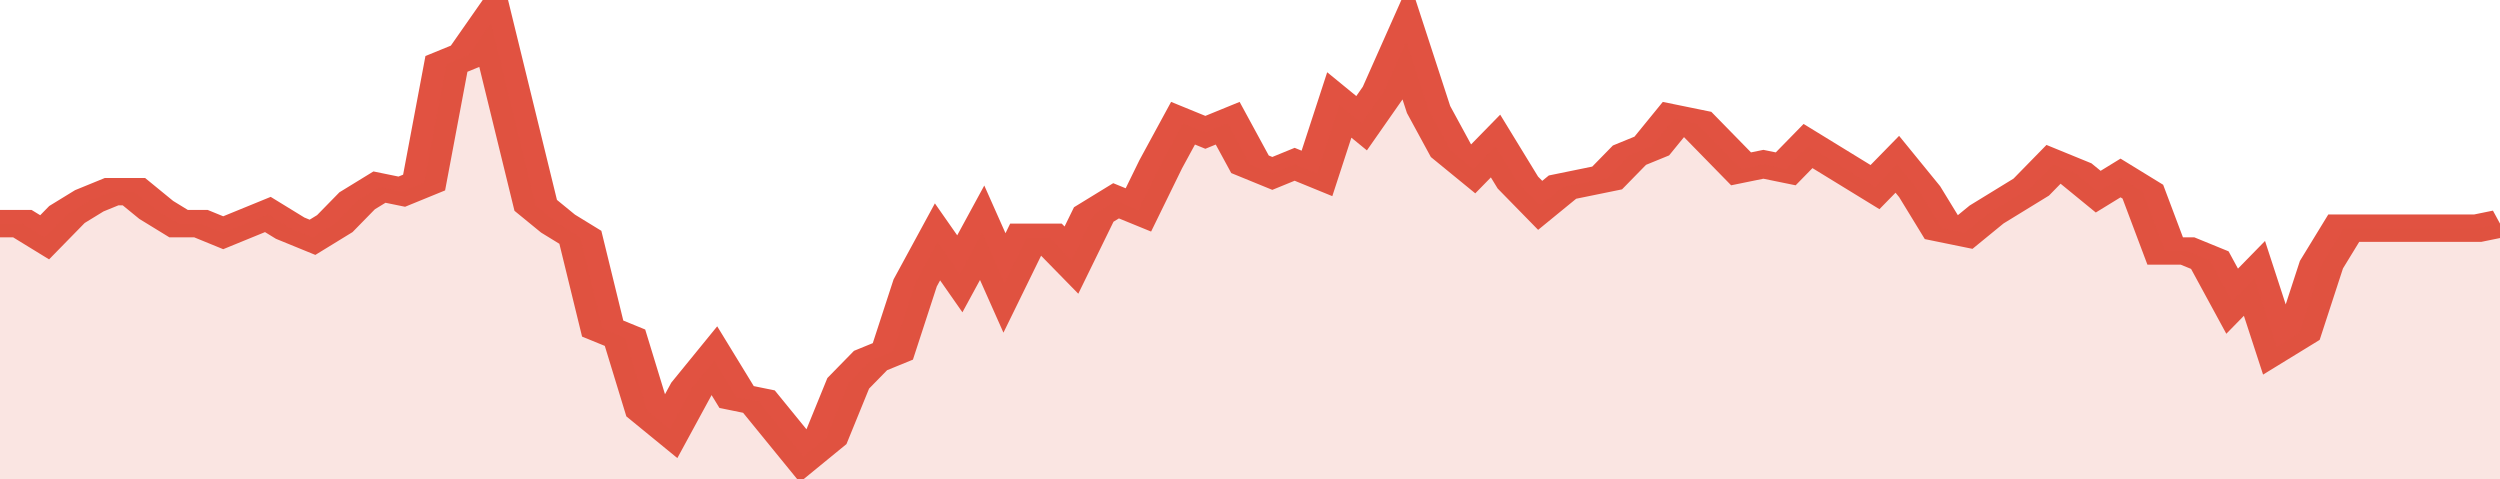
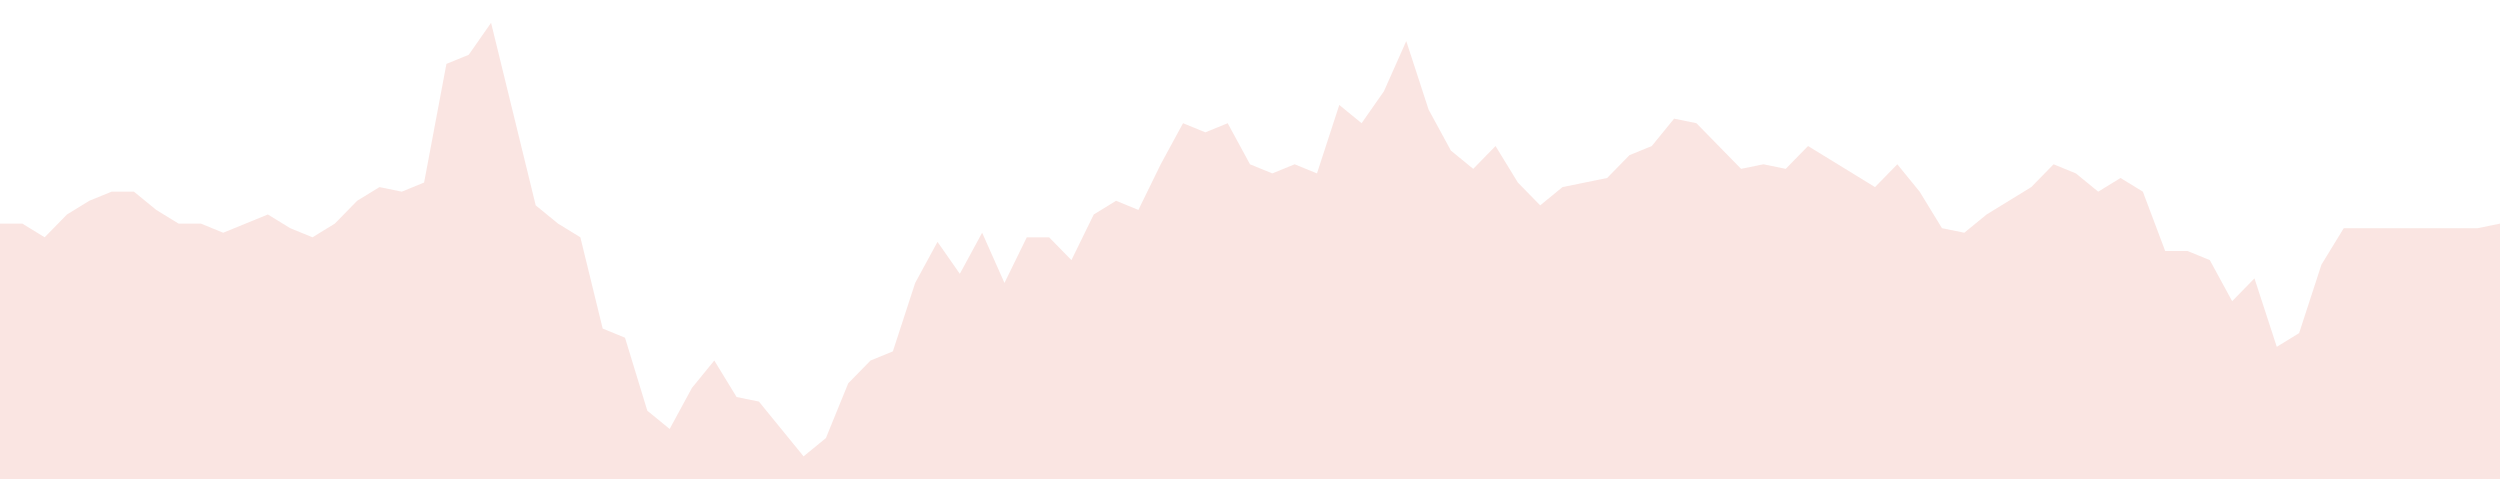
<svg xmlns="http://www.w3.org/2000/svg" viewBox="0 0 336 105" width="120" height="23" preserveAspectRatio="none">
-   <polyline fill="none" stroke="#E15241" stroke-width="6" points="0, 49 3, 49 6, 52 9, 47 12, 44 15, 42 18, 42 21, 46 24, 49 27, 49 30, 51 33, 49 36, 47 39, 50 42, 52 45, 49 48, 44 51, 41 54, 42 57, 40 60, 14 63, 12 66, 5 69, 25 72, 45 75, 49 78, 52 81, 72 84, 74 87, 90 90, 94 93, 85 96, 79 99, 87 102, 88 105, 94 108, 100 111, 96 114, 84 117, 79 120, 77 123, 62 126, 53 129, 60 132, 51 135, 62 138, 52 141, 52 144, 57 147, 47 150, 44 153, 46 156, 36 159, 27 162, 29 165, 27 168, 36 171, 38 174, 36 177, 38 180, 23 183, 27 186, 20 189, 9 192, 24 195, 33 198, 37 201, 32 204, 40 207, 45 210, 41 213, 40 216, 39 219, 34 222, 32 225, 26 228, 27 231, 32 234, 37 237, 36 240, 37 243, 32 246, 35 249, 38 252, 41 255, 36 258, 42 261, 50 264, 51 267, 47 270, 44 273, 41 276, 36 279, 38 282, 42 285, 39 288, 42 291, 55 294, 55 297, 57 300, 66 303, 61 306, 76 309, 73 312, 58 315, 50 318, 50 321, 50 324, 50 327, 50 330, 50 333, 50 336, 49 336, 49 "> </polyline>
  <polygon fill="#E15241" opacity="0.15" points="0, 105 0, 49 3, 49 6, 52 9, 47 12, 44 15, 42 18, 42 21, 46 24, 49 27, 49 30, 51 33, 49 36, 47 39, 50 42, 52 45, 49 48, 44 51, 41 54, 42 57, 40 60, 14 63, 12 66, 5 69, 25 72, 45 75, 49 78, 52 81, 72 84, 74 87, 90 90, 94 93, 85 96, 79 99, 87 102, 88 105, 94 108, 100 111, 96 114, 84 117, 79 120, 77 123, 62 126, 53 129, 60 132, 51 135, 62 138, 52 141, 52 144, 57 147, 47 150, 44 153, 46 156, 36 159, 27 162, 29 165, 27 168, 36 171, 38 174, 36 177, 38 180, 23 183, 27 186, 20 189, 9 192, 24 195, 33 198, 37 201, 32 204, 40 207, 45 210, 41 213, 40 216, 39 219, 34 222, 32 225, 26 228, 27 231, 32 234, 37 237, 36 240, 37 243, 32 246, 35 249, 38 252, 41 255, 36 258, 42 261, 50 264, 51 267, 47 270, 44 273, 41 276, 36 279, 38 282, 42 285, 39 288, 42 291, 55 294, 55 297, 57 300, 66 303, 61 306, 76 309, 73 312, 58 315, 50 318, 50 321, 50 324, 50 327, 50 330, 50 333, 50 336, 49 336, 105 " />
</svg>